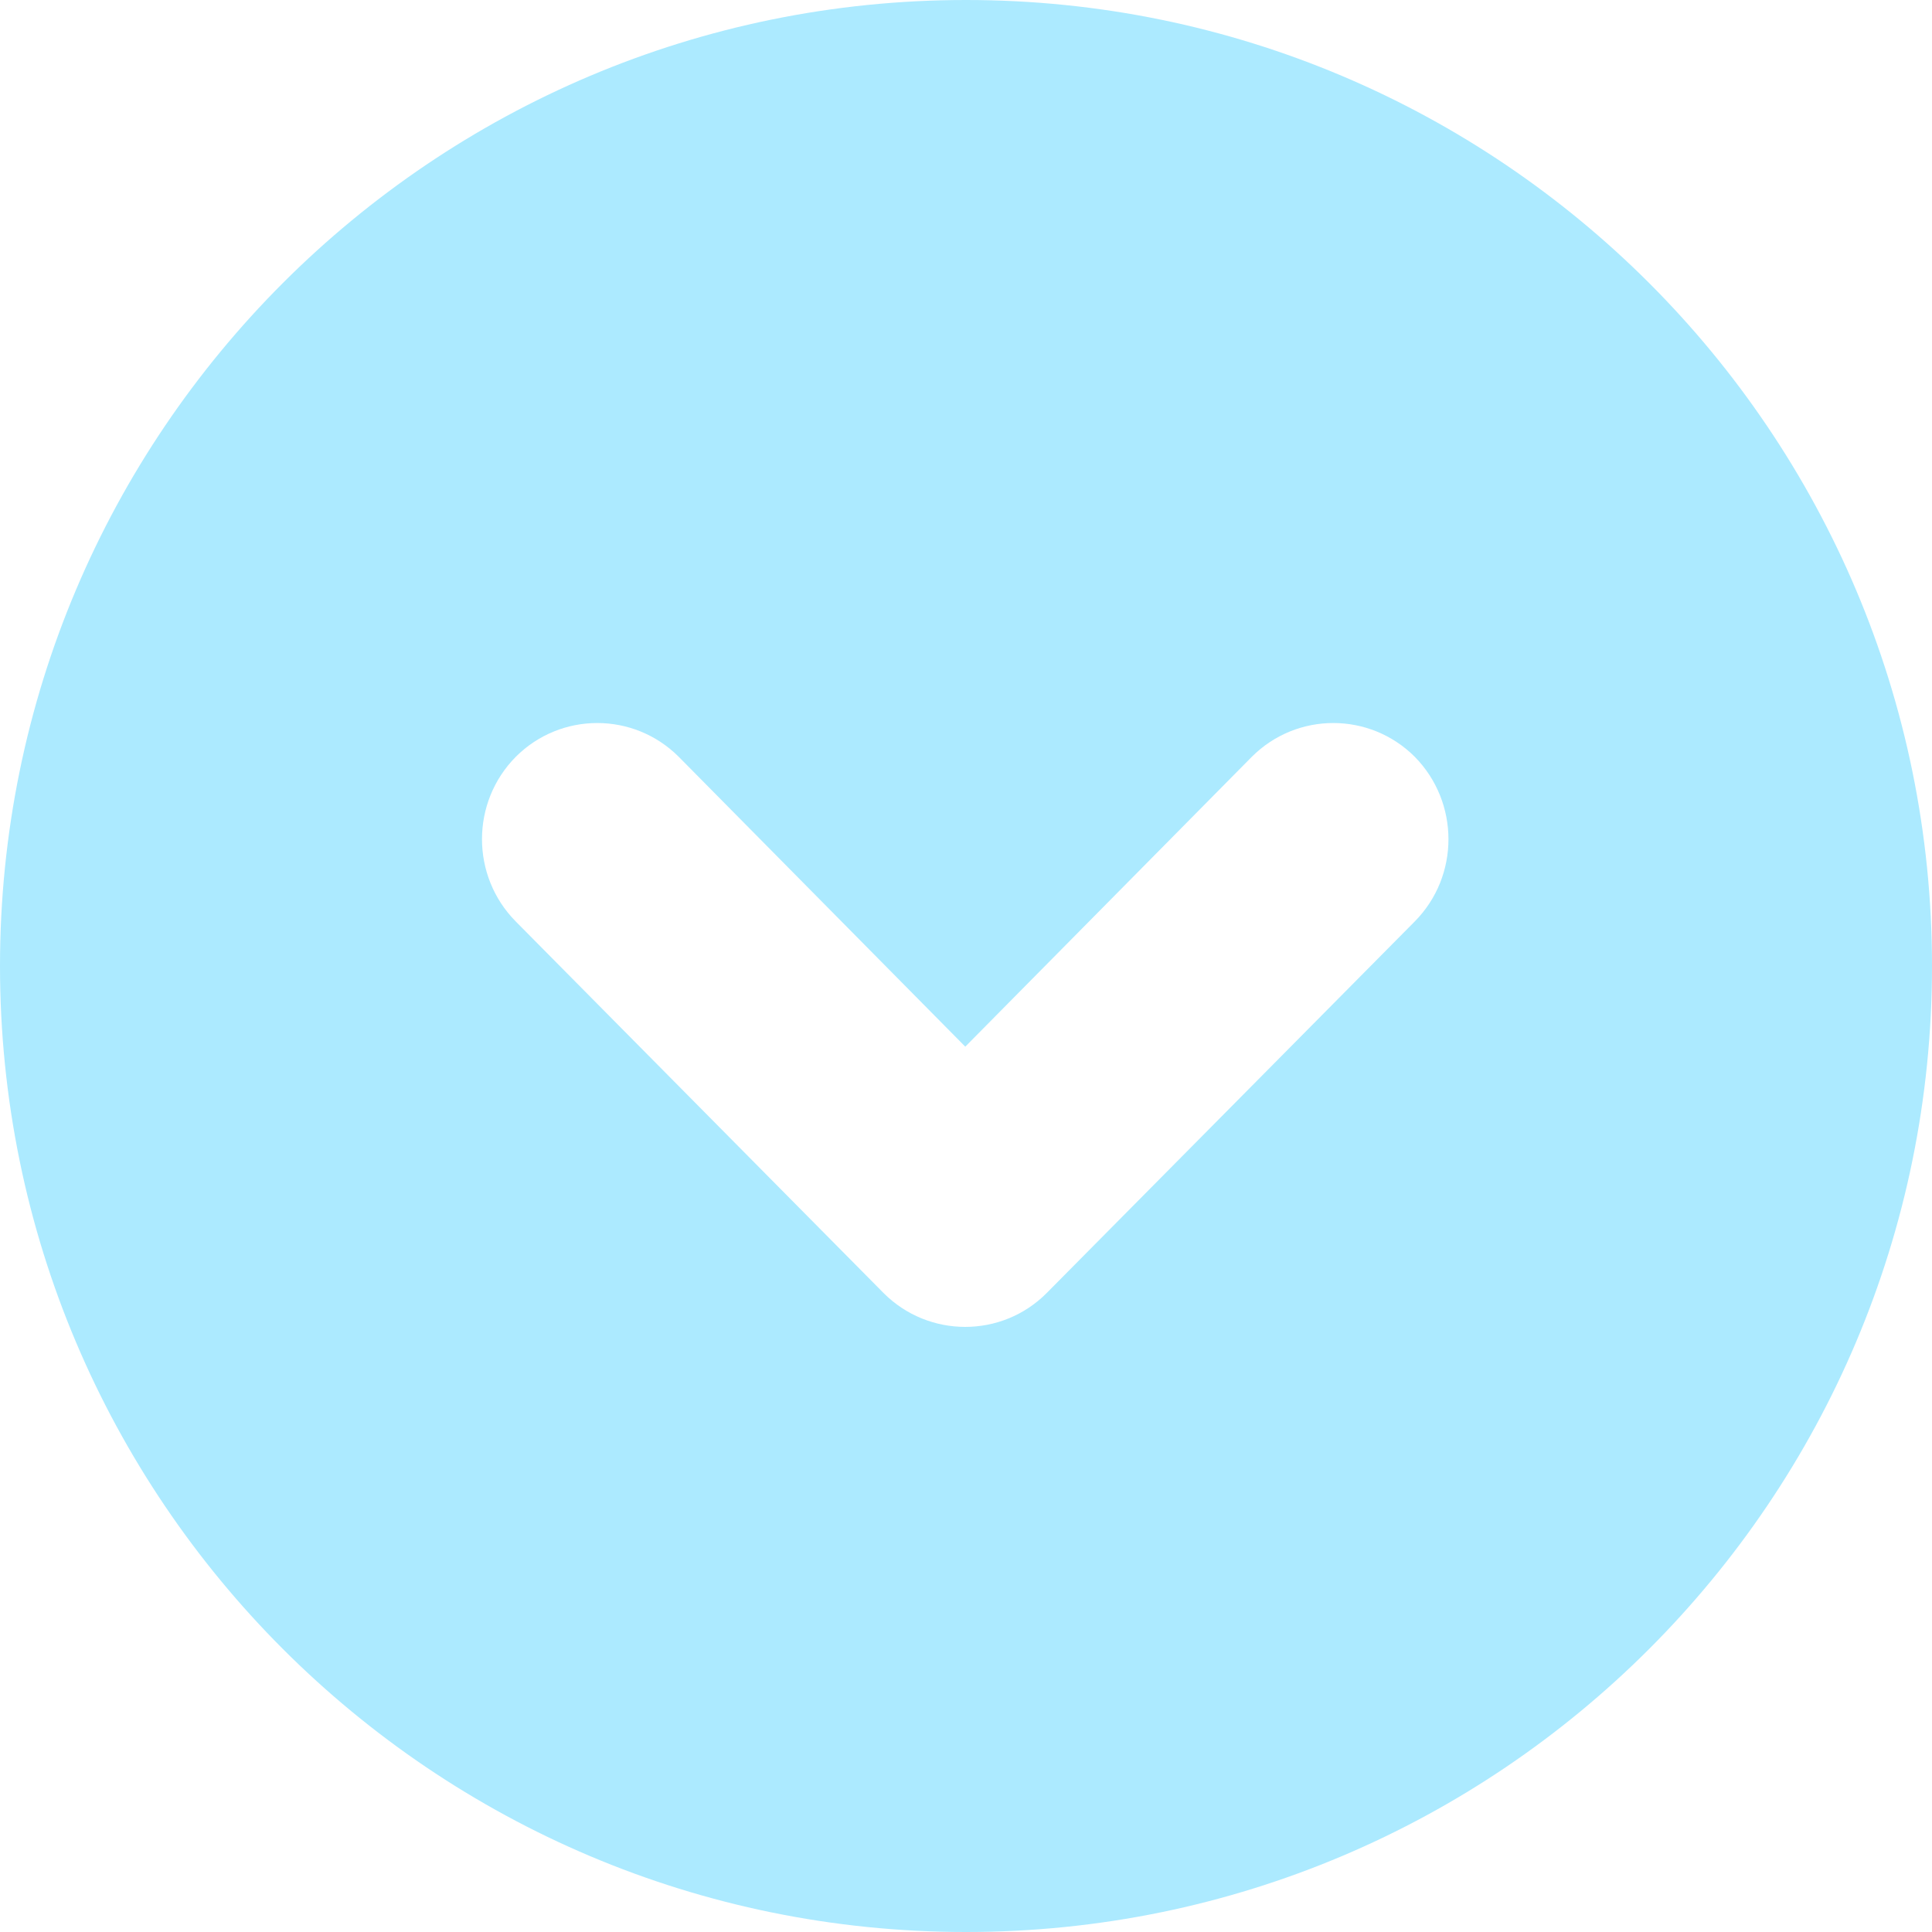
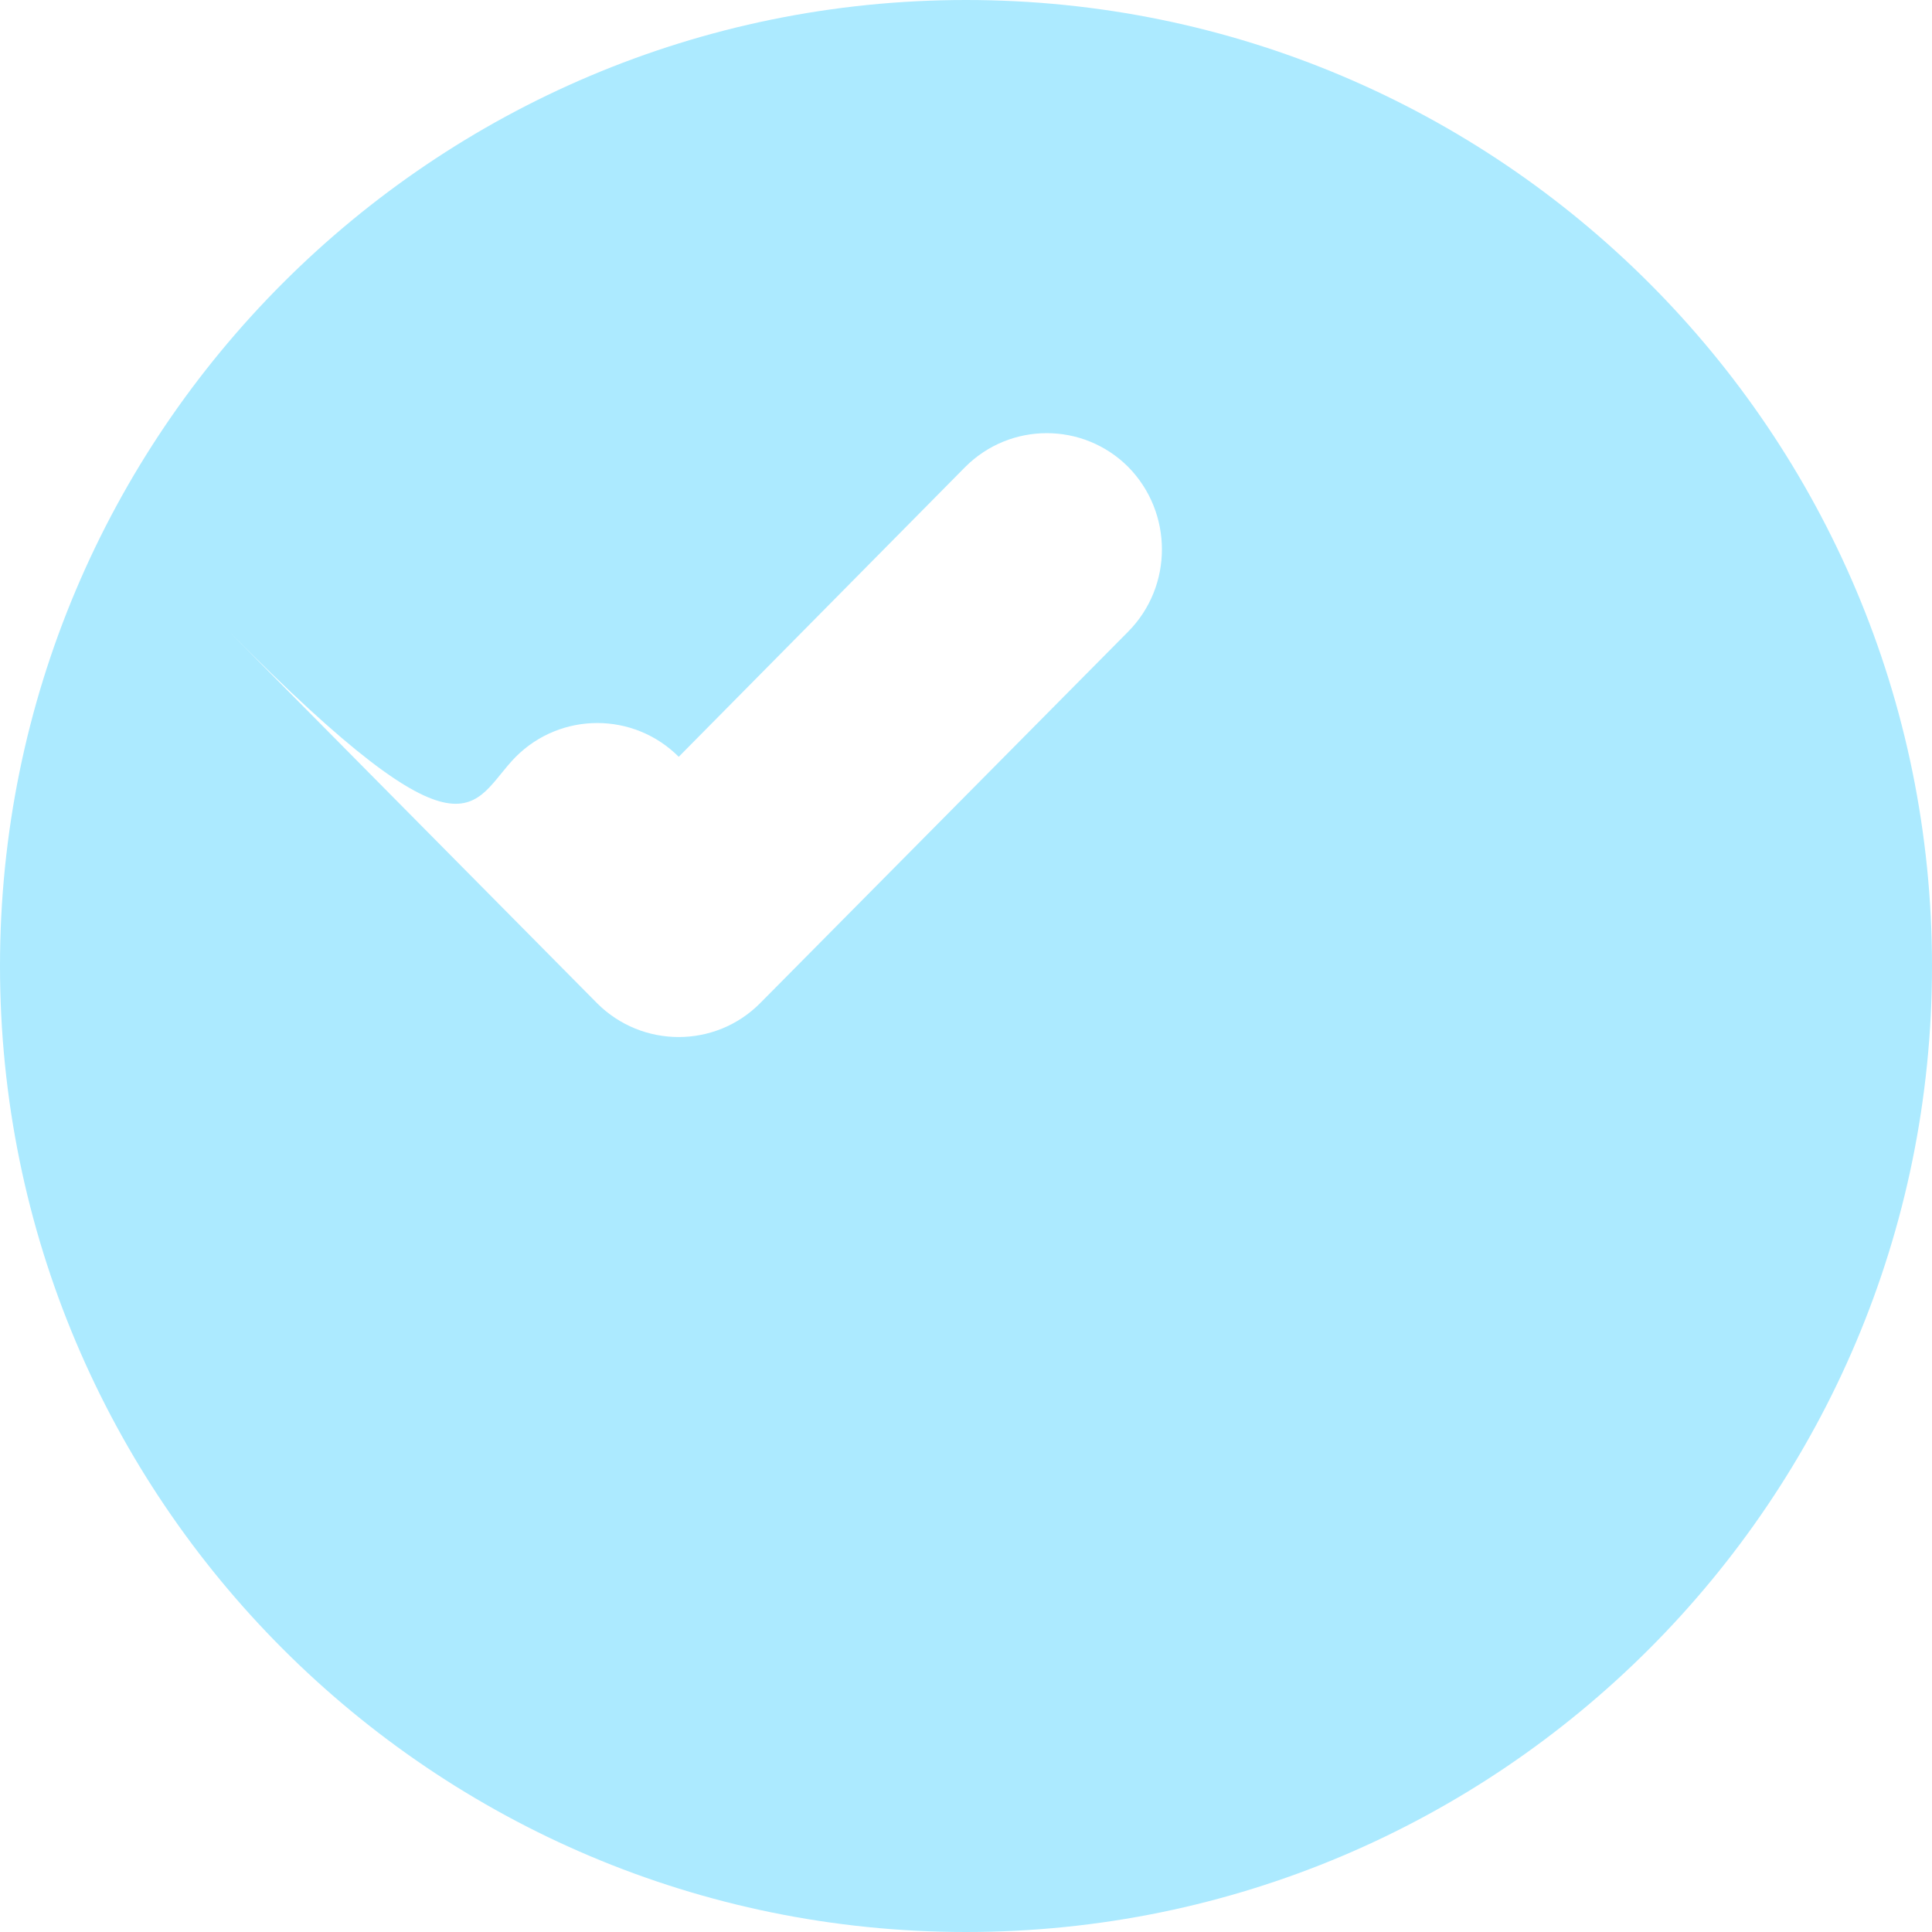
<svg xmlns="http://www.w3.org/2000/svg" version="1.0" x="0px" y="0px" viewBox="0 0 32 32" enable-background="new 0 0 32 32" xml:space="preserve" aria-hidden="true" width="32px" height="32px" style="fill:url(#CerosGradient_id711253321);">
  <defs>
    <linearGradient class="cerosgradient" data-cerosgradient="true" id="CerosGradient_id711253321" gradientUnits="userSpaceOnUse" x1="50%" y1="100%" x2="50%" y2="0%">
      <stop offset="0%" stop-color="#ACEAFF" />
      <stop offset="100%" stop-color="#ACEAFF" />
    </linearGradient>
    <linearGradient />
  </defs>
-   <path d="M16,32c8.836,0,16-7.164,16-16S24.836,0,16,0S0,7.164,0,16S7.164,32,16,32z M8.543,12.535c0.746-0.746,1.953-0.746,2.699,0  l4.746,4.801l4.746-4.801c0.746-0.746,1.953-0.746,2.699,0c0.742,0.754,0.746,1.973,0,2.727l-6.098,6.156  c-0.742,0.746-1.953,0.746-2.699,0l-6.094-6.156C7.797,14.508,7.797,13.289,8.543,12.535z" style="fill:url(#CerosGradient_id711253321);" />
+   <path d="M16,32c8.836,0,16-7.164,16-16S24.836,0,16,0S0,7.164,0,16S7.164,32,16,32z M8.543,12.535c0.746-0.746,1.953-0.746,2.699,0  l4.746-4.801c0.746-0.746,1.953-0.746,2.699,0c0.742,0.754,0.746,1.973,0,2.727l-6.098,6.156  c-0.742,0.746-1.953,0.746-2.699,0l-6.094-6.156C7.797,14.508,7.797,13.289,8.543,12.535z" style="fill:url(#CerosGradient_id711253321);" />
</svg>